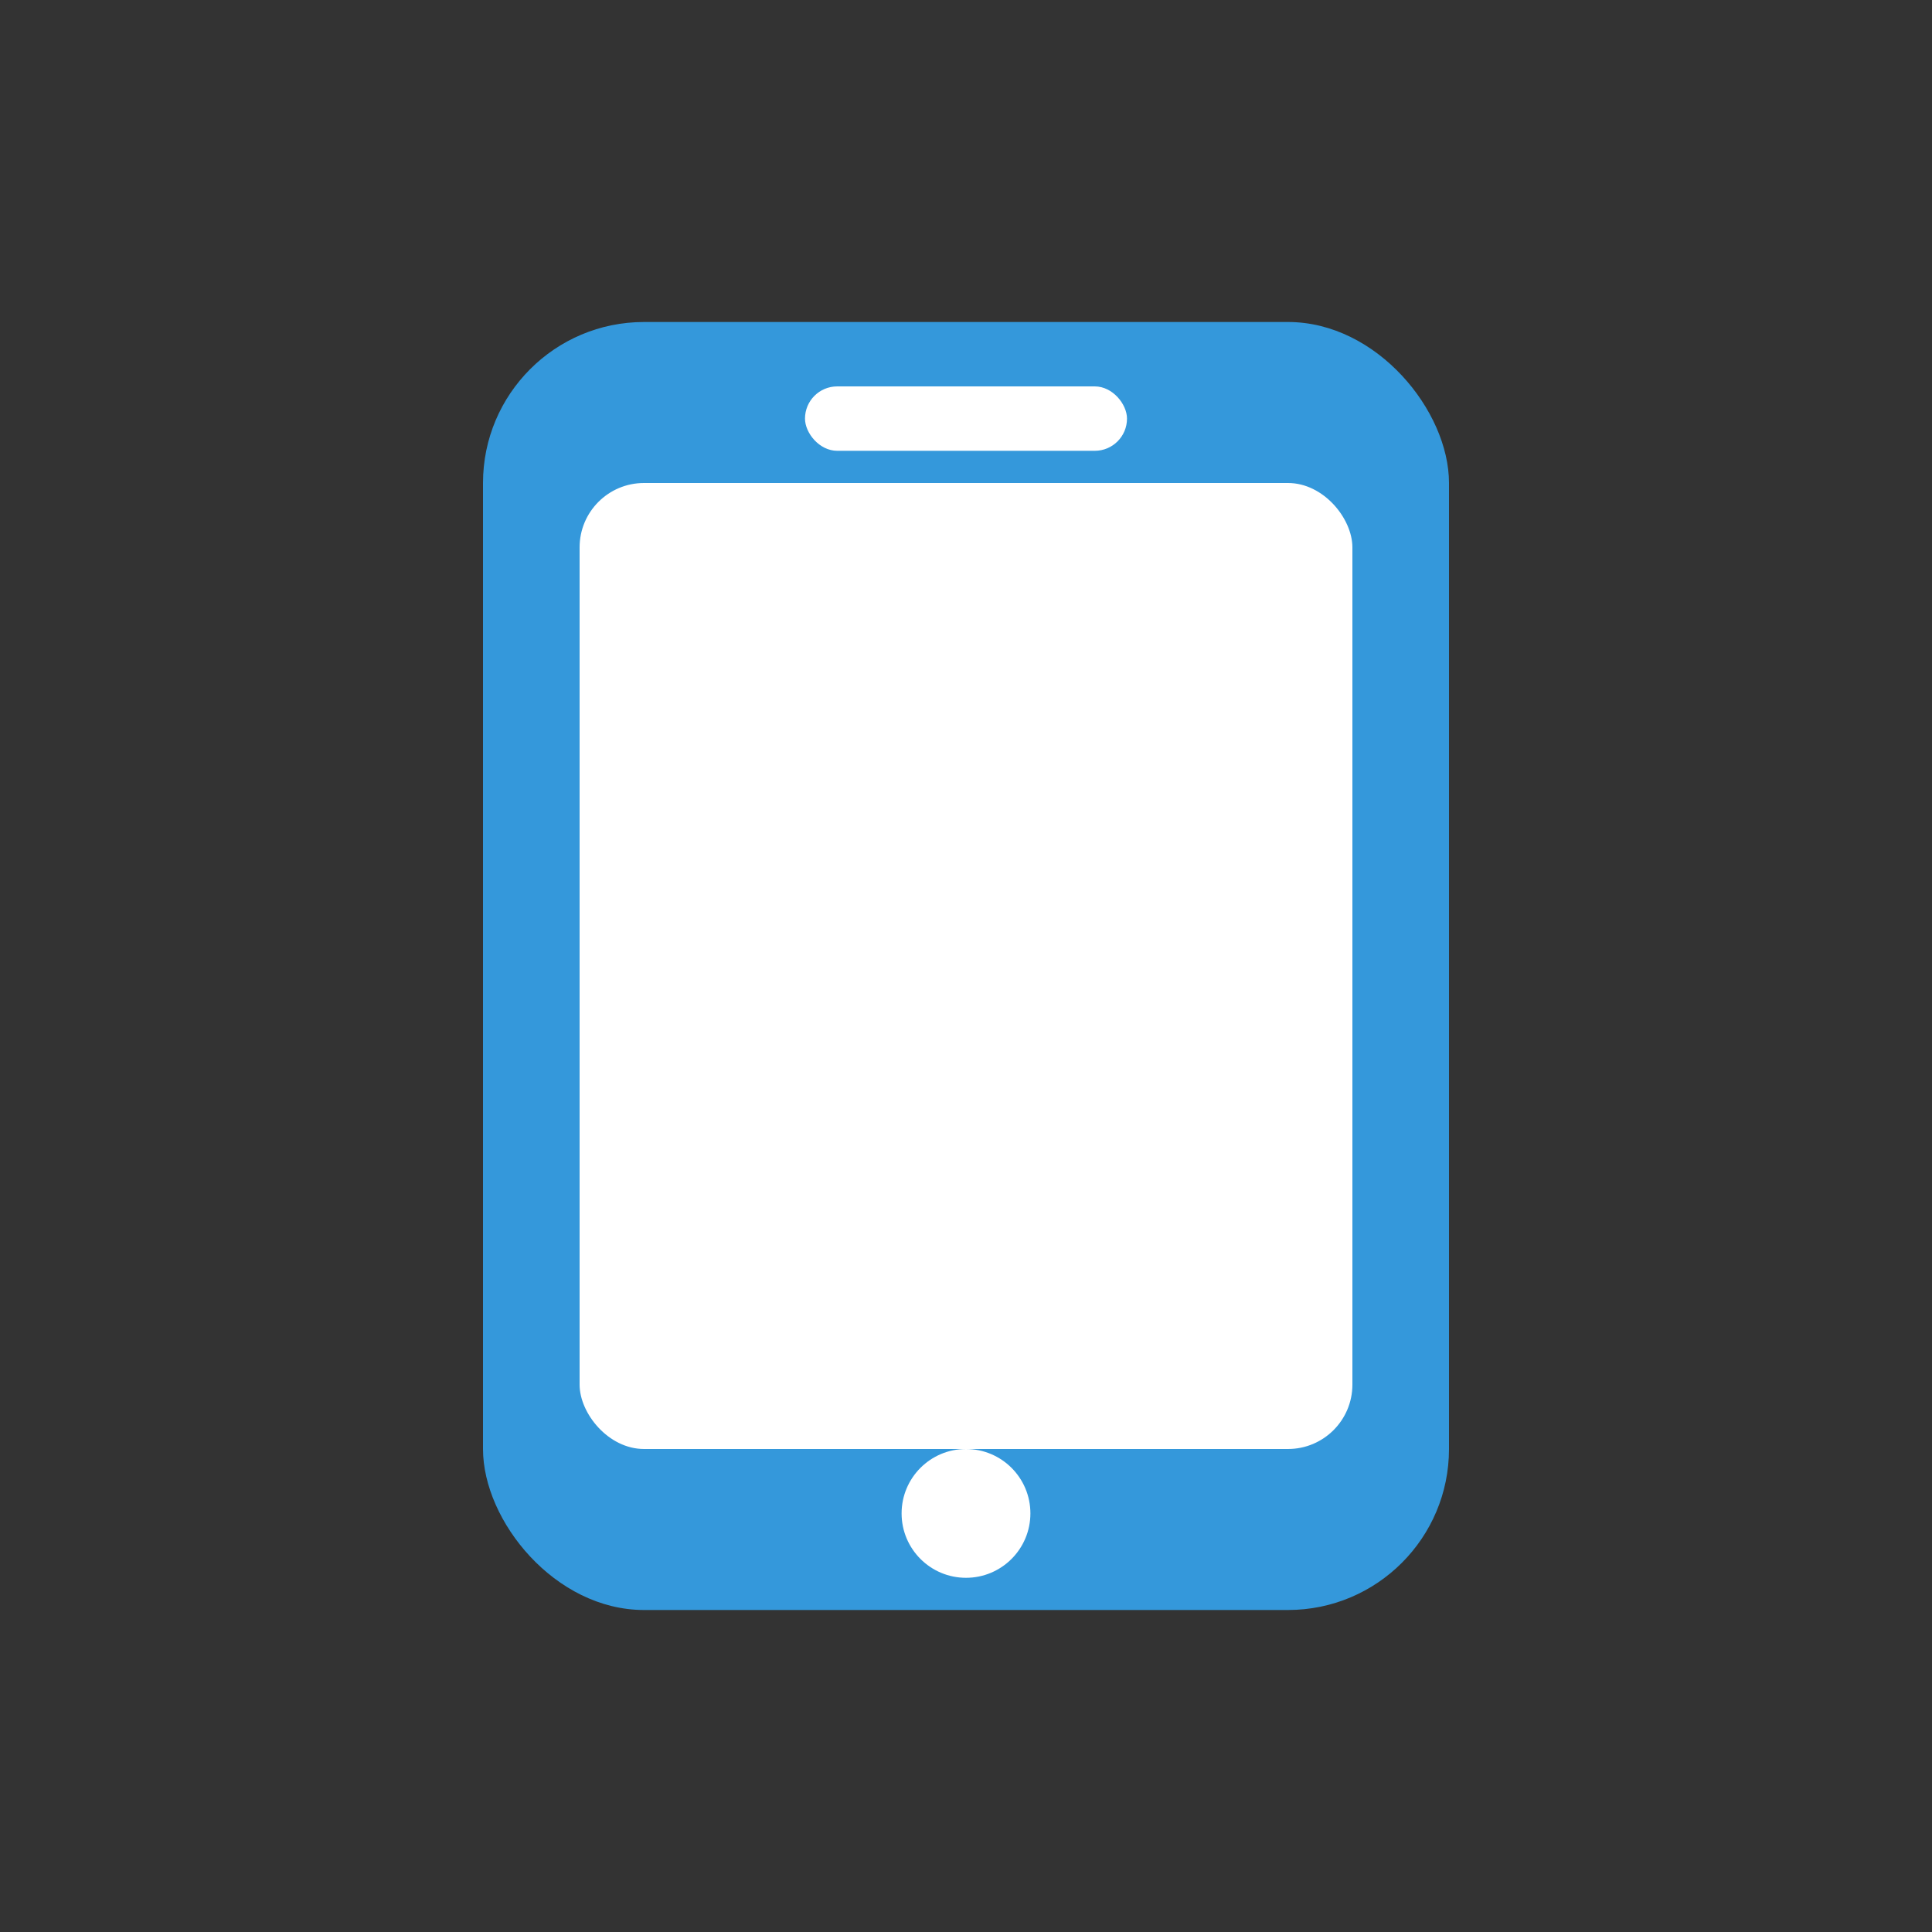
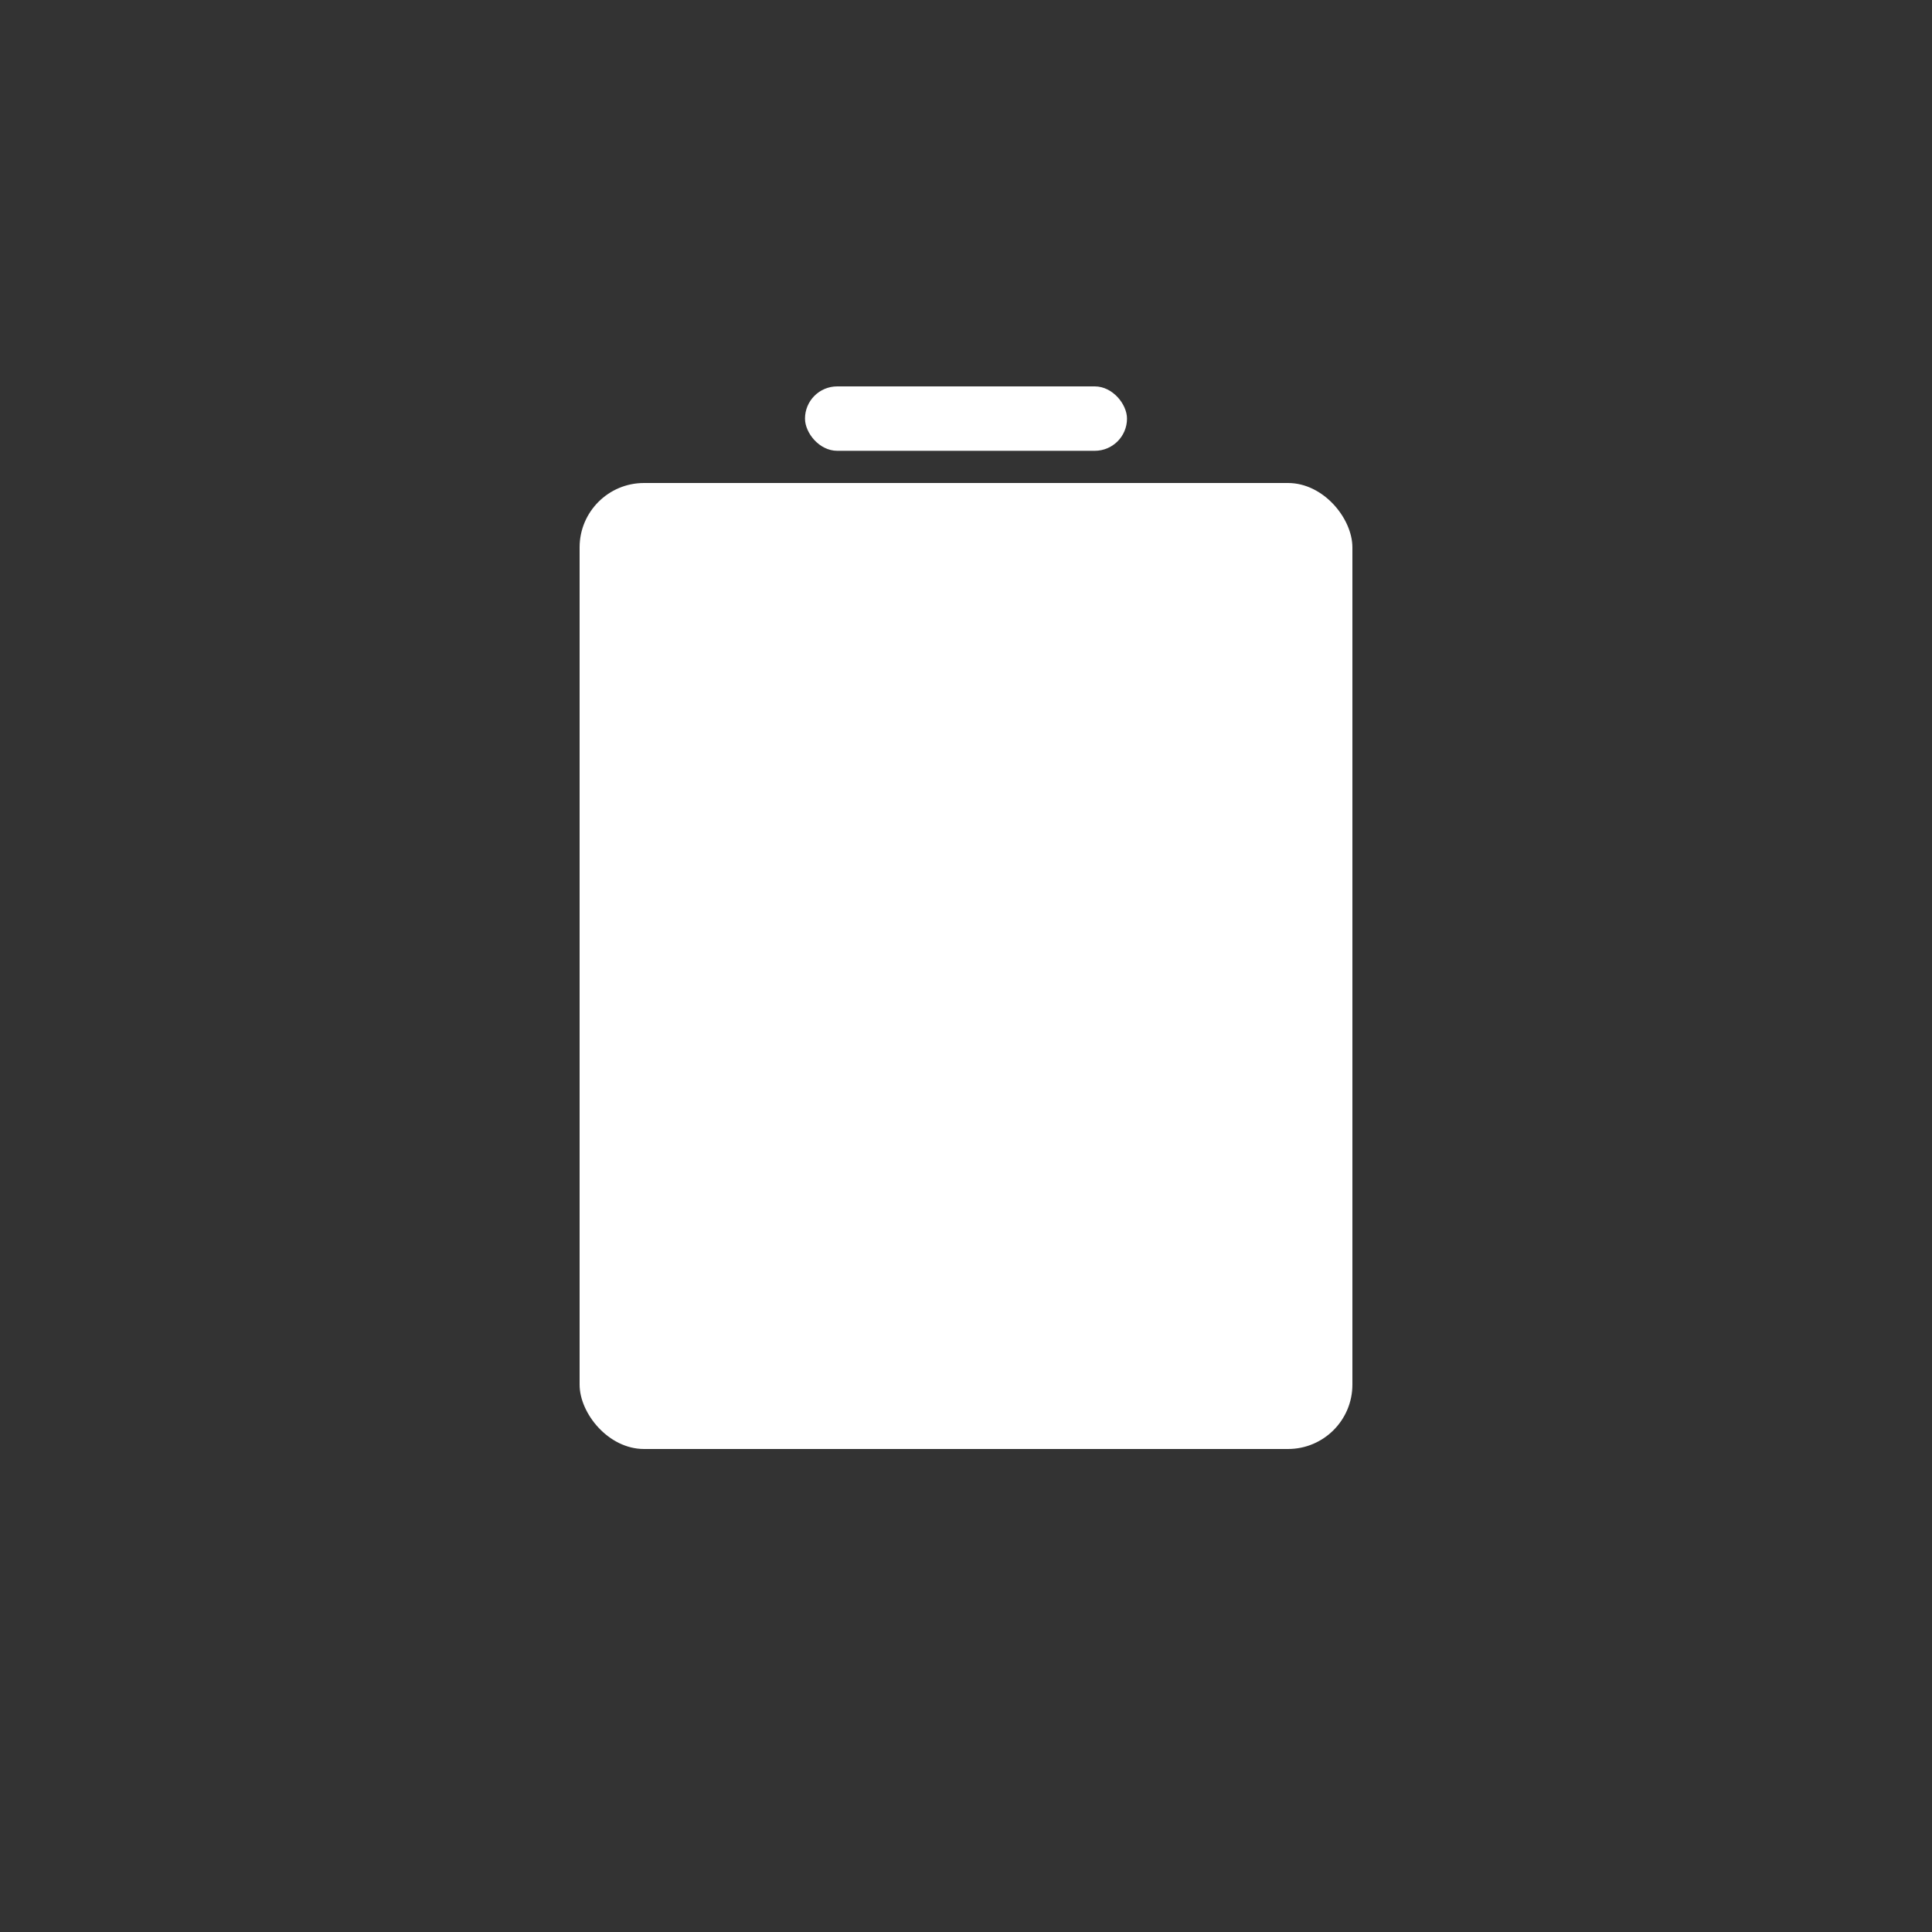
<svg xmlns="http://www.w3.org/2000/svg" width="60" height="60" viewBox="0 0 60 60">
  <rect x="0" y="0" width="60" height="60" fill="#333333" stroke="none" />
-   <rect x="15" y="10" width="30" height="40" rx="5" fill="#3498db" />
  <rect x="18" y="15" width="24" height="30" rx="2" fill="white" />
-   <circle cx="30" cy="47" r="2" fill="white" />
  <rect x="25" y="12" width="10" height="2" rx="1" fill="white" />
</svg>